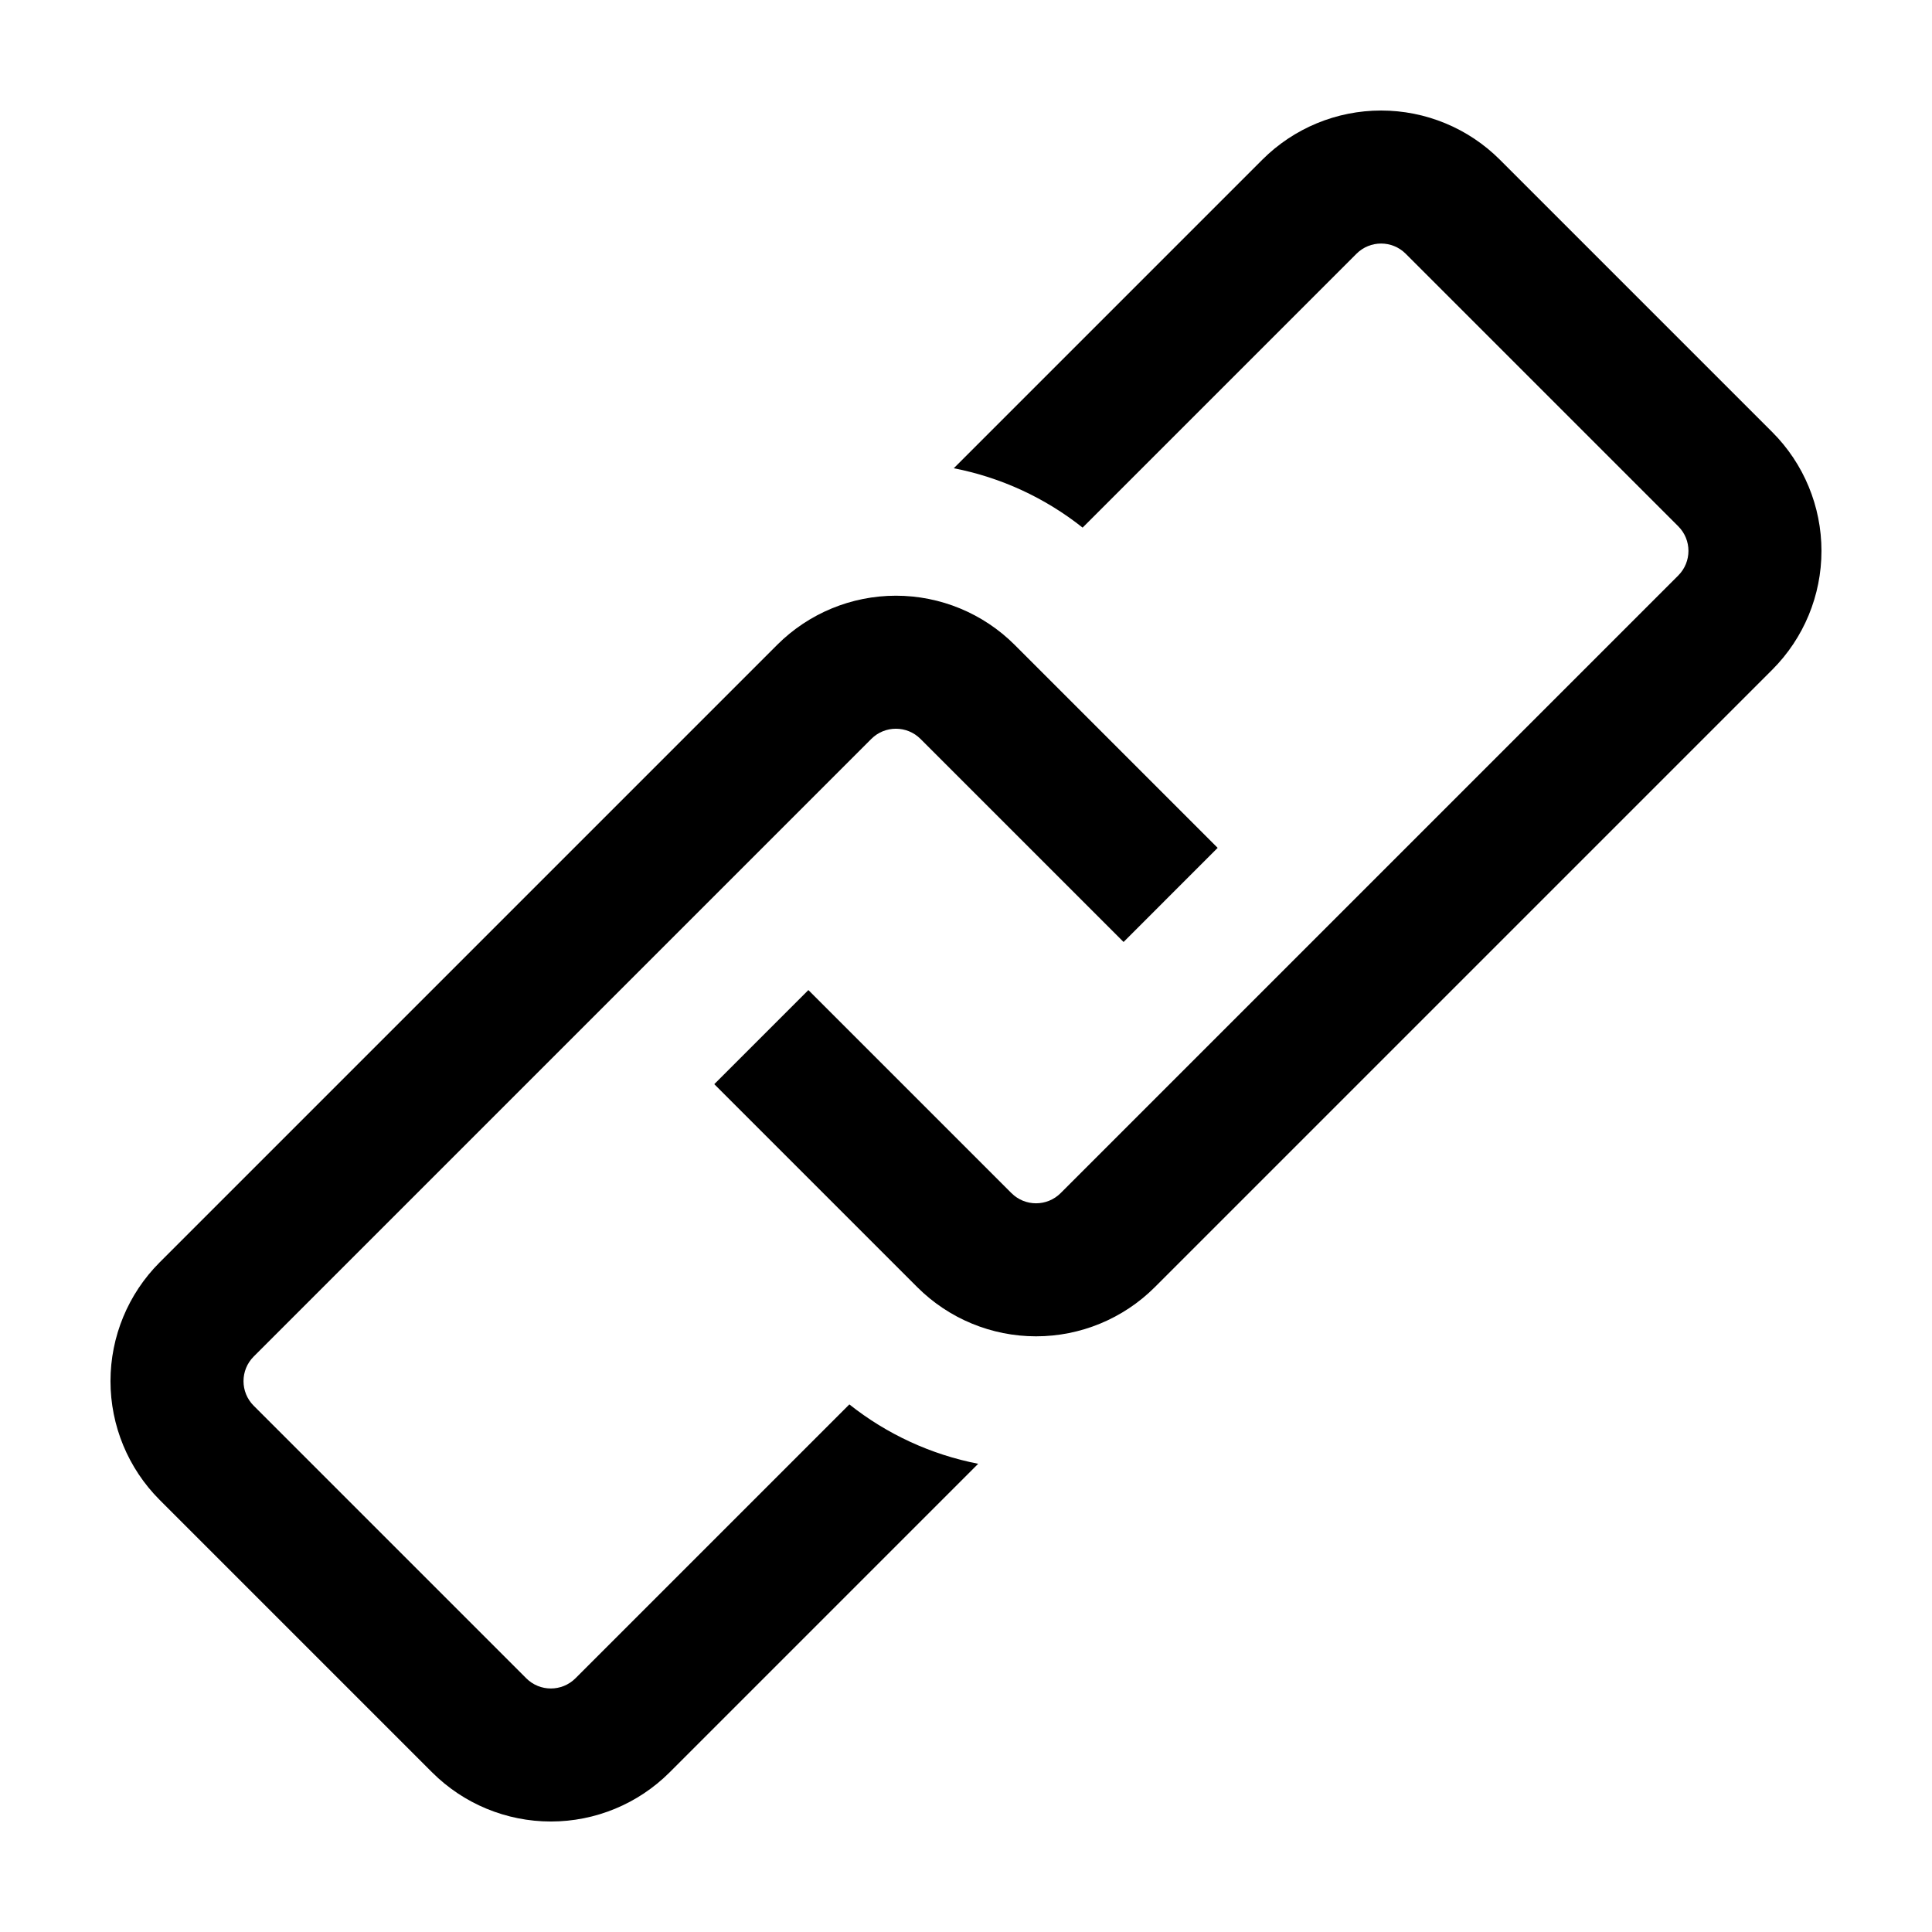
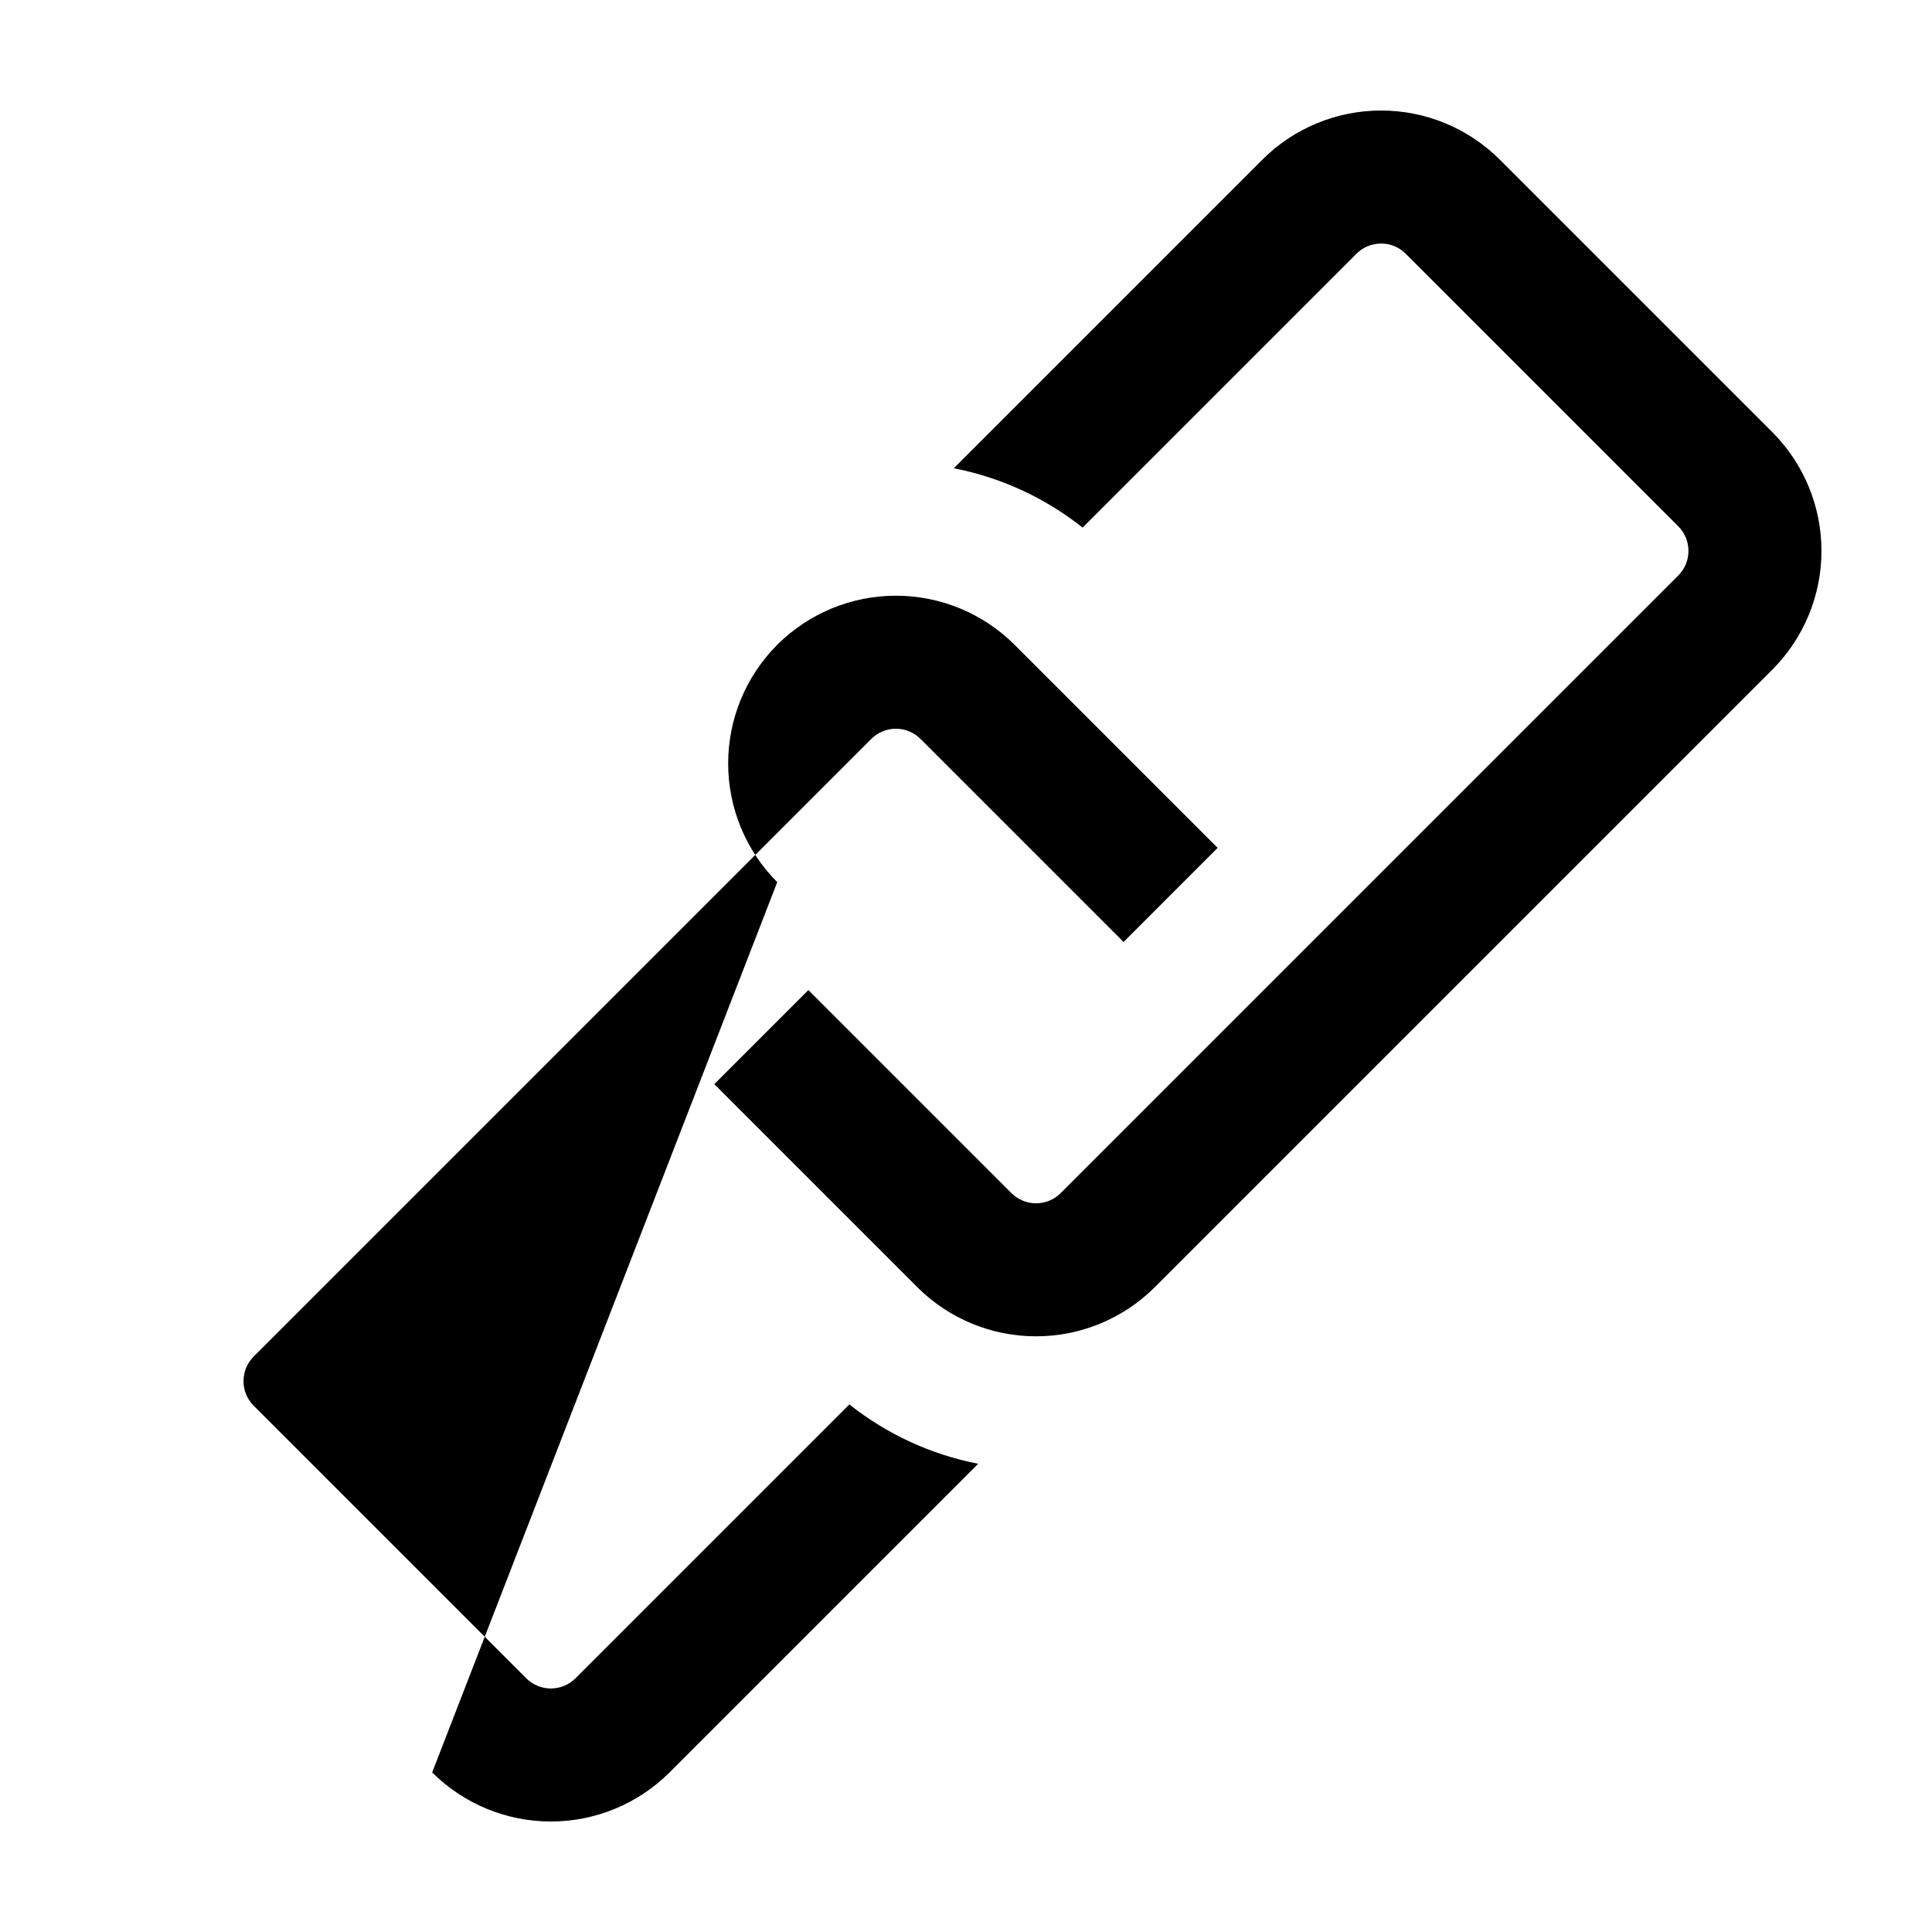
<svg xmlns="http://www.w3.org/2000/svg" fill="#000000" width="800px" height="800px" version="1.1" viewBox="144 144 512 512">
-   <path d="m613.7 258.54c8.332 8.348 13.008 19.66 13.008 31.453 0.004 11.793-4.676 23.105-13.004 31.453l-163.69 163.69c-8.348 8.328-19.66 13.004-31.453 13.004s-23.105-4.676-31.453-13.008l-53.816-53.816 24.938-24.938 53.816 53.816h0.004c3.598 3.59 9.426 3.59 13.023 0l163.69-163.69c3.59-3.598 3.59-9.426 0-13.023l-72.246-72.246c-3.598-3.59-9.422-3.59-13.023 0l-72.59 72.59c-9.957-7.906-21.664-13.305-34.145-15.734l81.797-81.797c8.348-8.328 19.656-13.004 31.449-13.004 11.793 0 23.105 4.676 31.453 13.008zm-355.17 355.17c8.348 8.332 19.66 13.008 31.453 13.008 11.793 0.004 23.105-4.676 31.453-13.004l81.793-81.797c-12.477-2.43-24.188-7.828-34.141-15.734l-72.594 72.59c-3.598 3.59-9.426 3.59-13.023 0l-72.246-72.246c-3.59-3.598-3.59-9.422 0-13.023l163.69-163.69c3.598-3.59 9.426-3.59 13.023 0.004l53.82 53.816 24.938-24.941-53.816-53.816c-8.348-8.328-19.66-13.008-31.453-13.008-11.793 0-23.102 4.676-31.453 13.008l-163.69 163.69c-8.328 8.348-13.004 19.656-13.004 31.449 0 11.793 4.676 23.105 13.008 31.453z" />
+   <path d="m613.7 258.54c8.332 8.348 13.008 19.66 13.008 31.453 0.004 11.793-4.676 23.105-13.004 31.453l-163.69 163.69c-8.348 8.328-19.66 13.004-31.453 13.004s-23.105-4.676-31.453-13.008l-53.816-53.816 24.938-24.938 53.816 53.816h0.004c3.598 3.59 9.426 3.59 13.023 0l163.69-163.69c3.59-3.598 3.59-9.426 0-13.023l-72.246-72.246c-3.598-3.59-9.422-3.59-13.023 0l-72.59 72.59c-9.957-7.906-21.664-13.305-34.145-15.734l81.797-81.797c8.348-8.328 19.656-13.004 31.449-13.004 11.793 0 23.105 4.676 31.453 13.008zm-355.17 355.17c8.348 8.332 19.66 13.008 31.453 13.008 11.793 0.004 23.105-4.676 31.453-13.004l81.793-81.797c-12.477-2.43-24.188-7.828-34.141-15.734l-72.594 72.59c-3.598 3.59-9.426 3.59-13.023 0l-72.246-72.246c-3.59-3.598-3.59-9.422 0-13.023l163.69-163.69c3.598-3.59 9.426-3.59 13.023 0.004l53.82 53.816 24.938-24.941-53.816-53.816c-8.348-8.328-19.66-13.008-31.453-13.008-11.793 0-23.102 4.676-31.453 13.008c-8.328 8.348-13.004 19.656-13.004 31.449 0 11.793 4.676 23.105 13.008 31.453z" />
</svg>